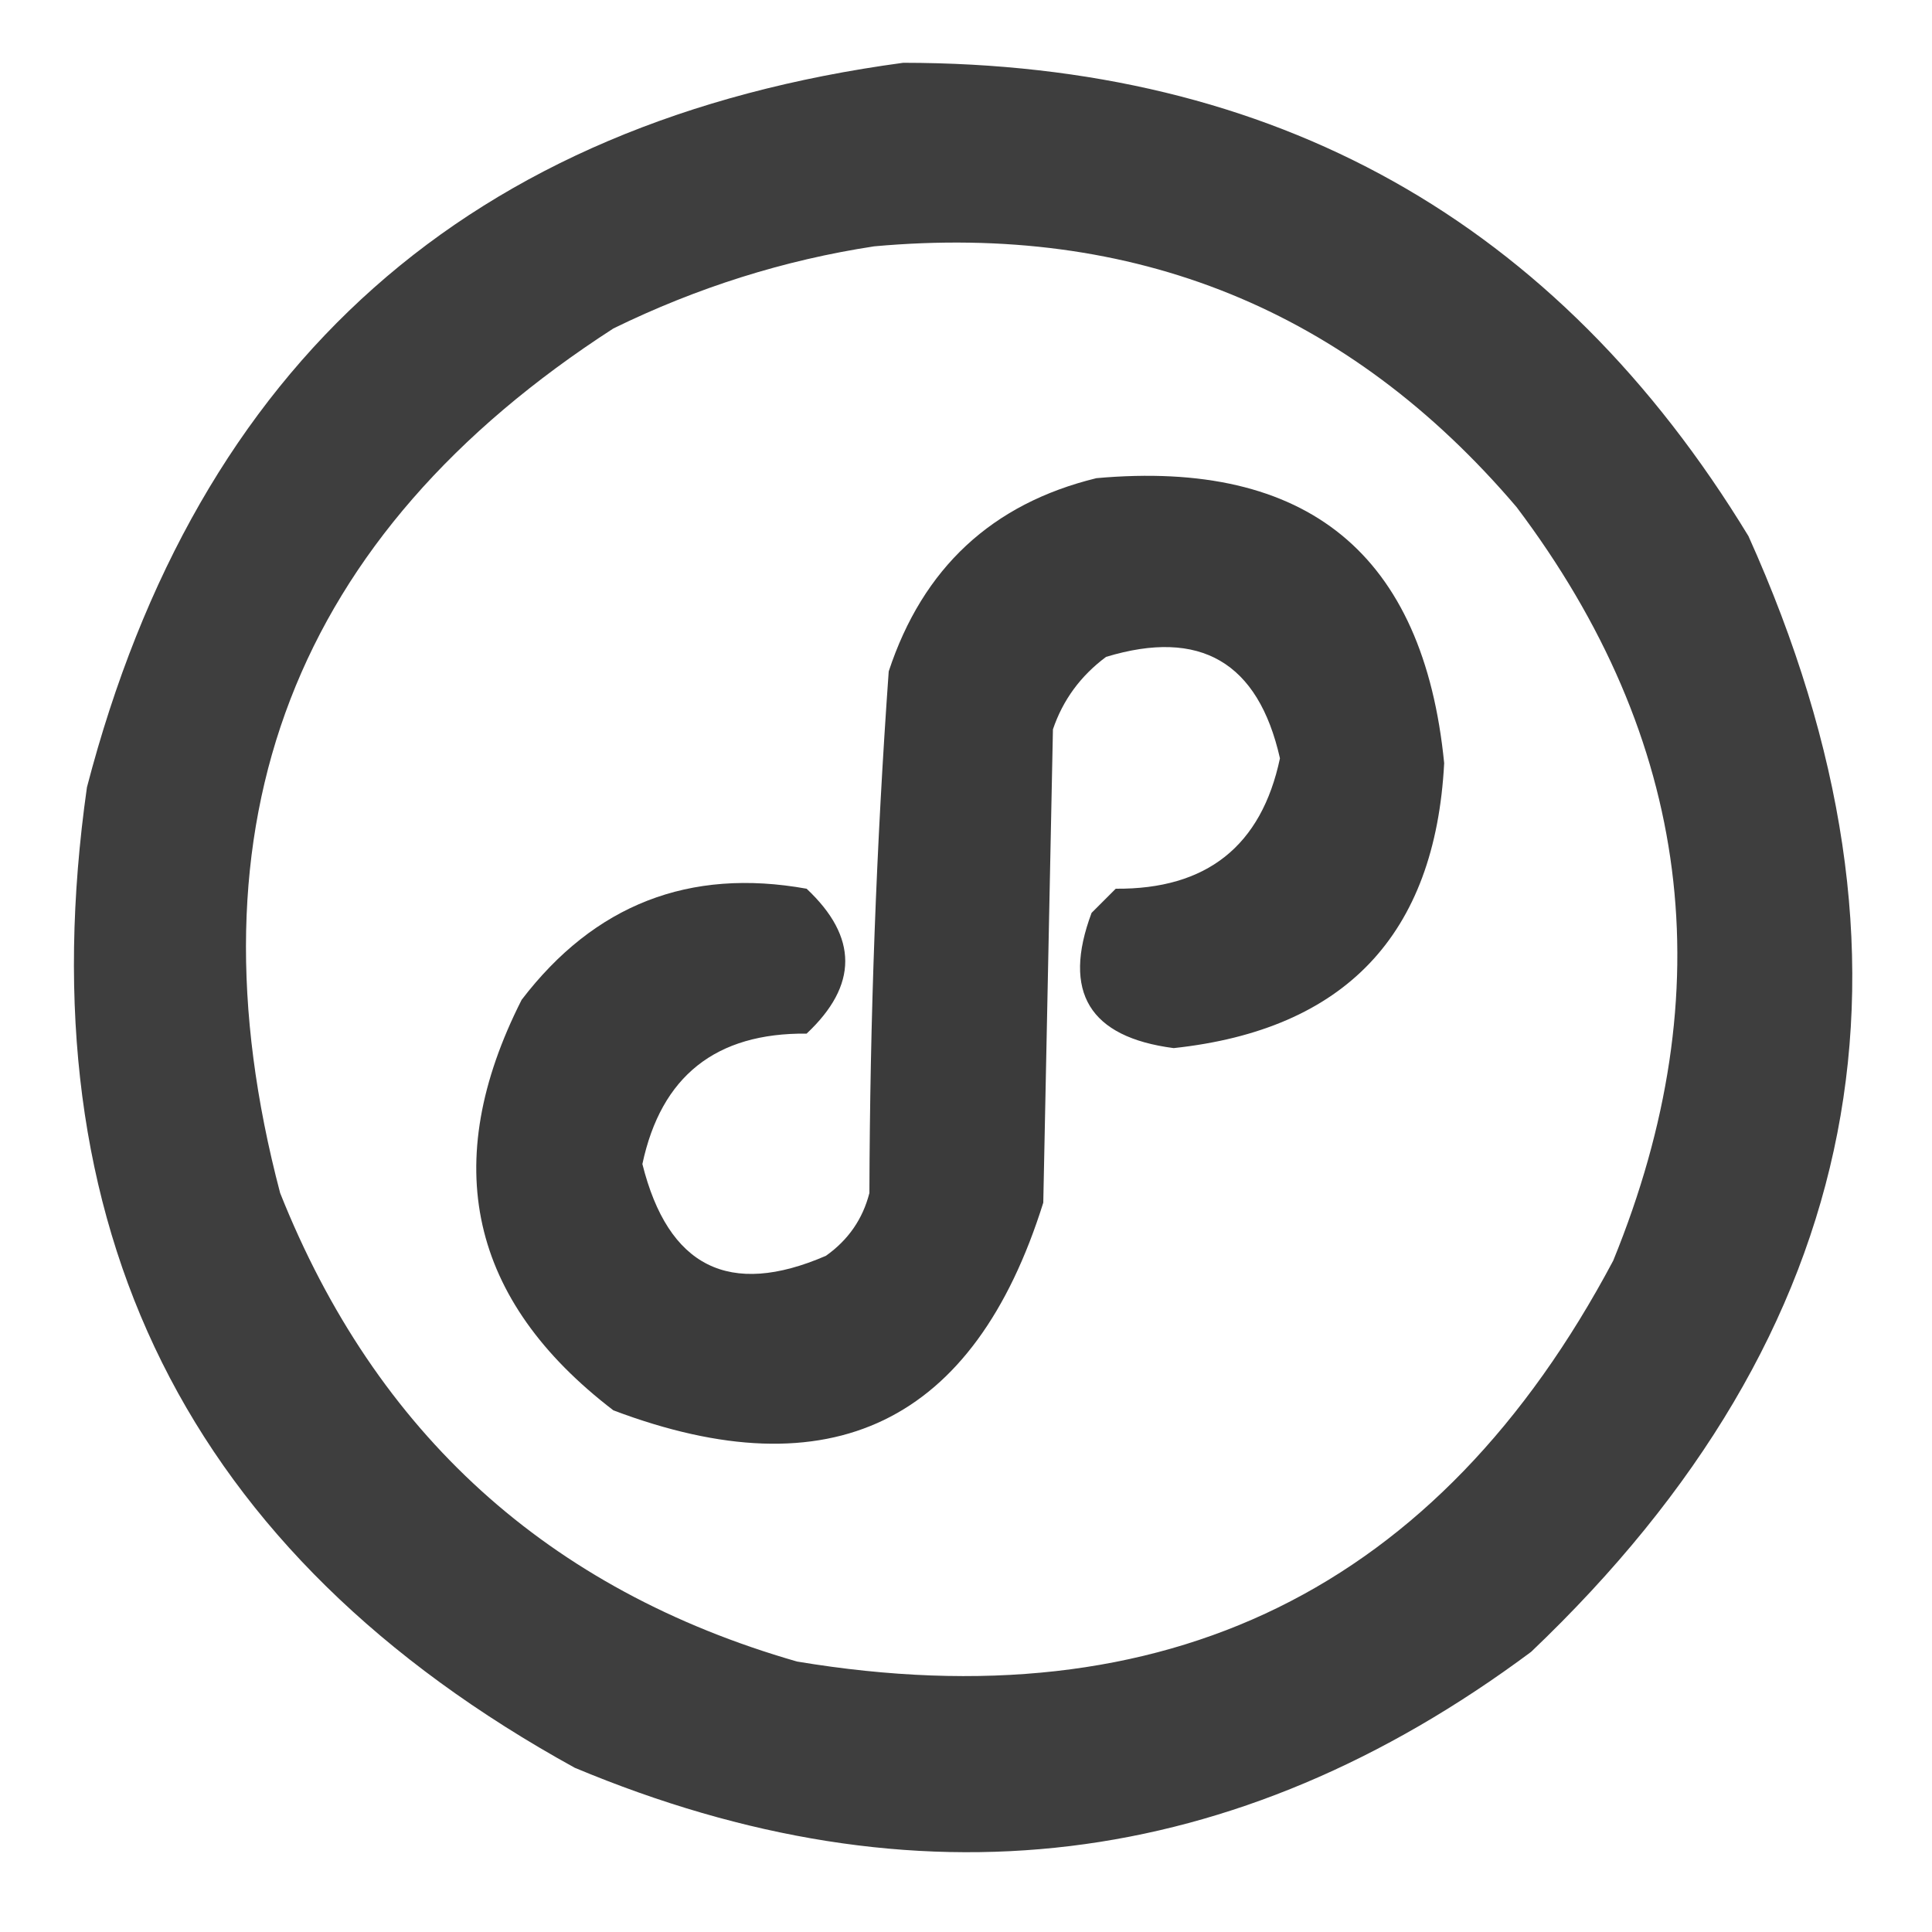
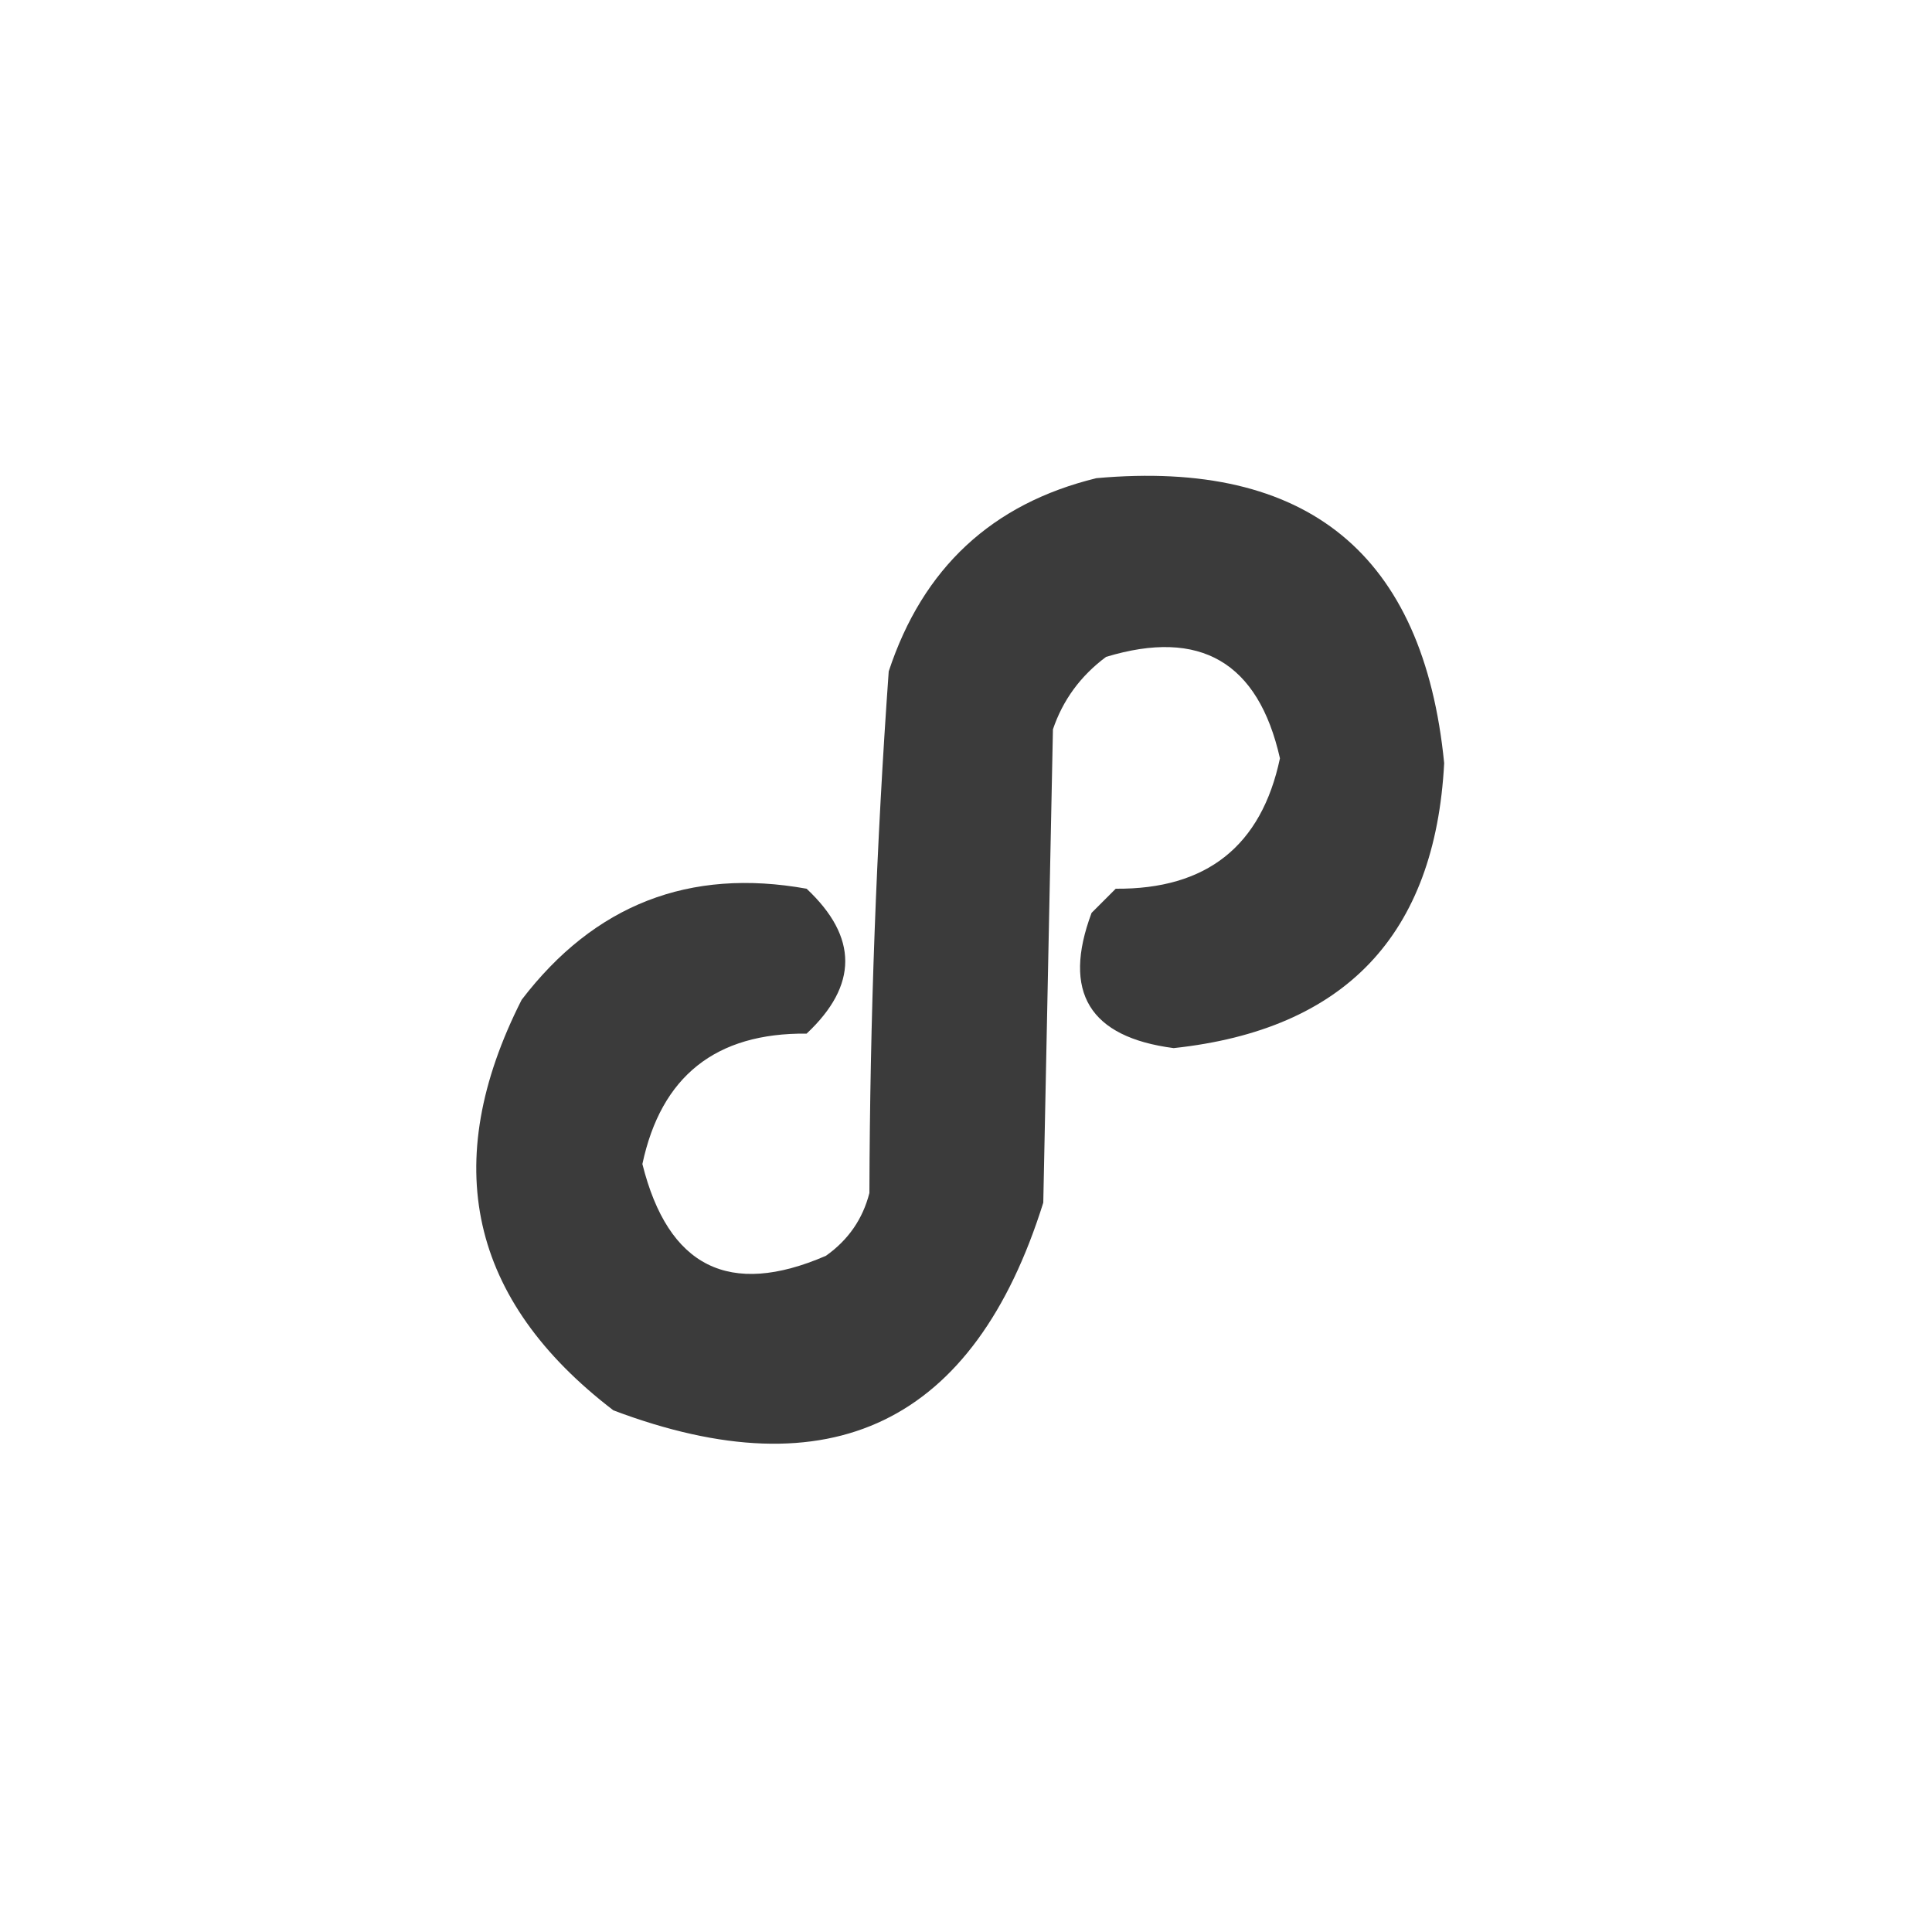
<svg xmlns="http://www.w3.org/2000/svg" version="1.1" width="200px" height="200px" style="shape-rendering:geometricPrecision; text-rendering:geometricPrecision; image-rendering:optimizeQuality; fill-rule:evenodd; clip-rule:evenodd">
  <g>
-     <path style="opacity:0.941" fill="#323232" d="M 93.5,6.5 C 131.974,6.524 161.14,22.857 181,55.5C 200.769,99.4 193.269,137.901 158.5,171C 127.871,193.803 94.871,197.803 59.5,183C 19.364,160.895 2.531,127.062 9,81.5C 20.444,37.551 48.61,12.552 93.5,6.5 Z M 90.5,25.5 C 117.435,23.06 139.602,32.06 157,52.5C 175.098,76.505 178.432,102.505 167,130.5C 148.921,164.543 120.754,178.376 82.5,172C 56.755,164.589 38.922,148.423 29,123.5C 18.909,85.204 30.409,55.371 63.5,34C 72.184,29.753 81.184,26.92 90.5,25.5 Z" />
-   </g>
+     </g>
  <g>
    <path style="opacity:0.95" fill="#323232" d="M 113.5,49.5 C 135.358,47.538 147.358,57.372 149.5,79C 148.574,96.76 139.241,106.594 121.5,108.5C 112.769,107.366 109.935,102.7 113,94.5C 113.833,93.667 114.667,92.833 115.5,92C 124.913,92.076 130.58,87.576 132.5,78.5C 130.252,68.543 124.252,65.043 114.5,68C 111.865,69.96 110.031,72.46 109,75.5C 108.667,91.833 108.333,108.167 108,124.5C 100.845,147.327 86.011,154.493 63.5,146C 48.591,134.589 45.425,120.422 54,103.5C 61.53,93.648 71.364,89.815 83.5,92C 88.833,97 88.833,102 83.5,107C 74.101,106.907 68.434,111.407 66.5,120.5C 69.165,131.166 75.498,134.332 85.5,130C 87.81,128.363 89.31,126.196 90,123.5C 90.054,105.448 90.721,87.448 92,69.5C 95.526,58.804 102.693,52.137 113.5,49.5 Z" />
  </g>
</svg>